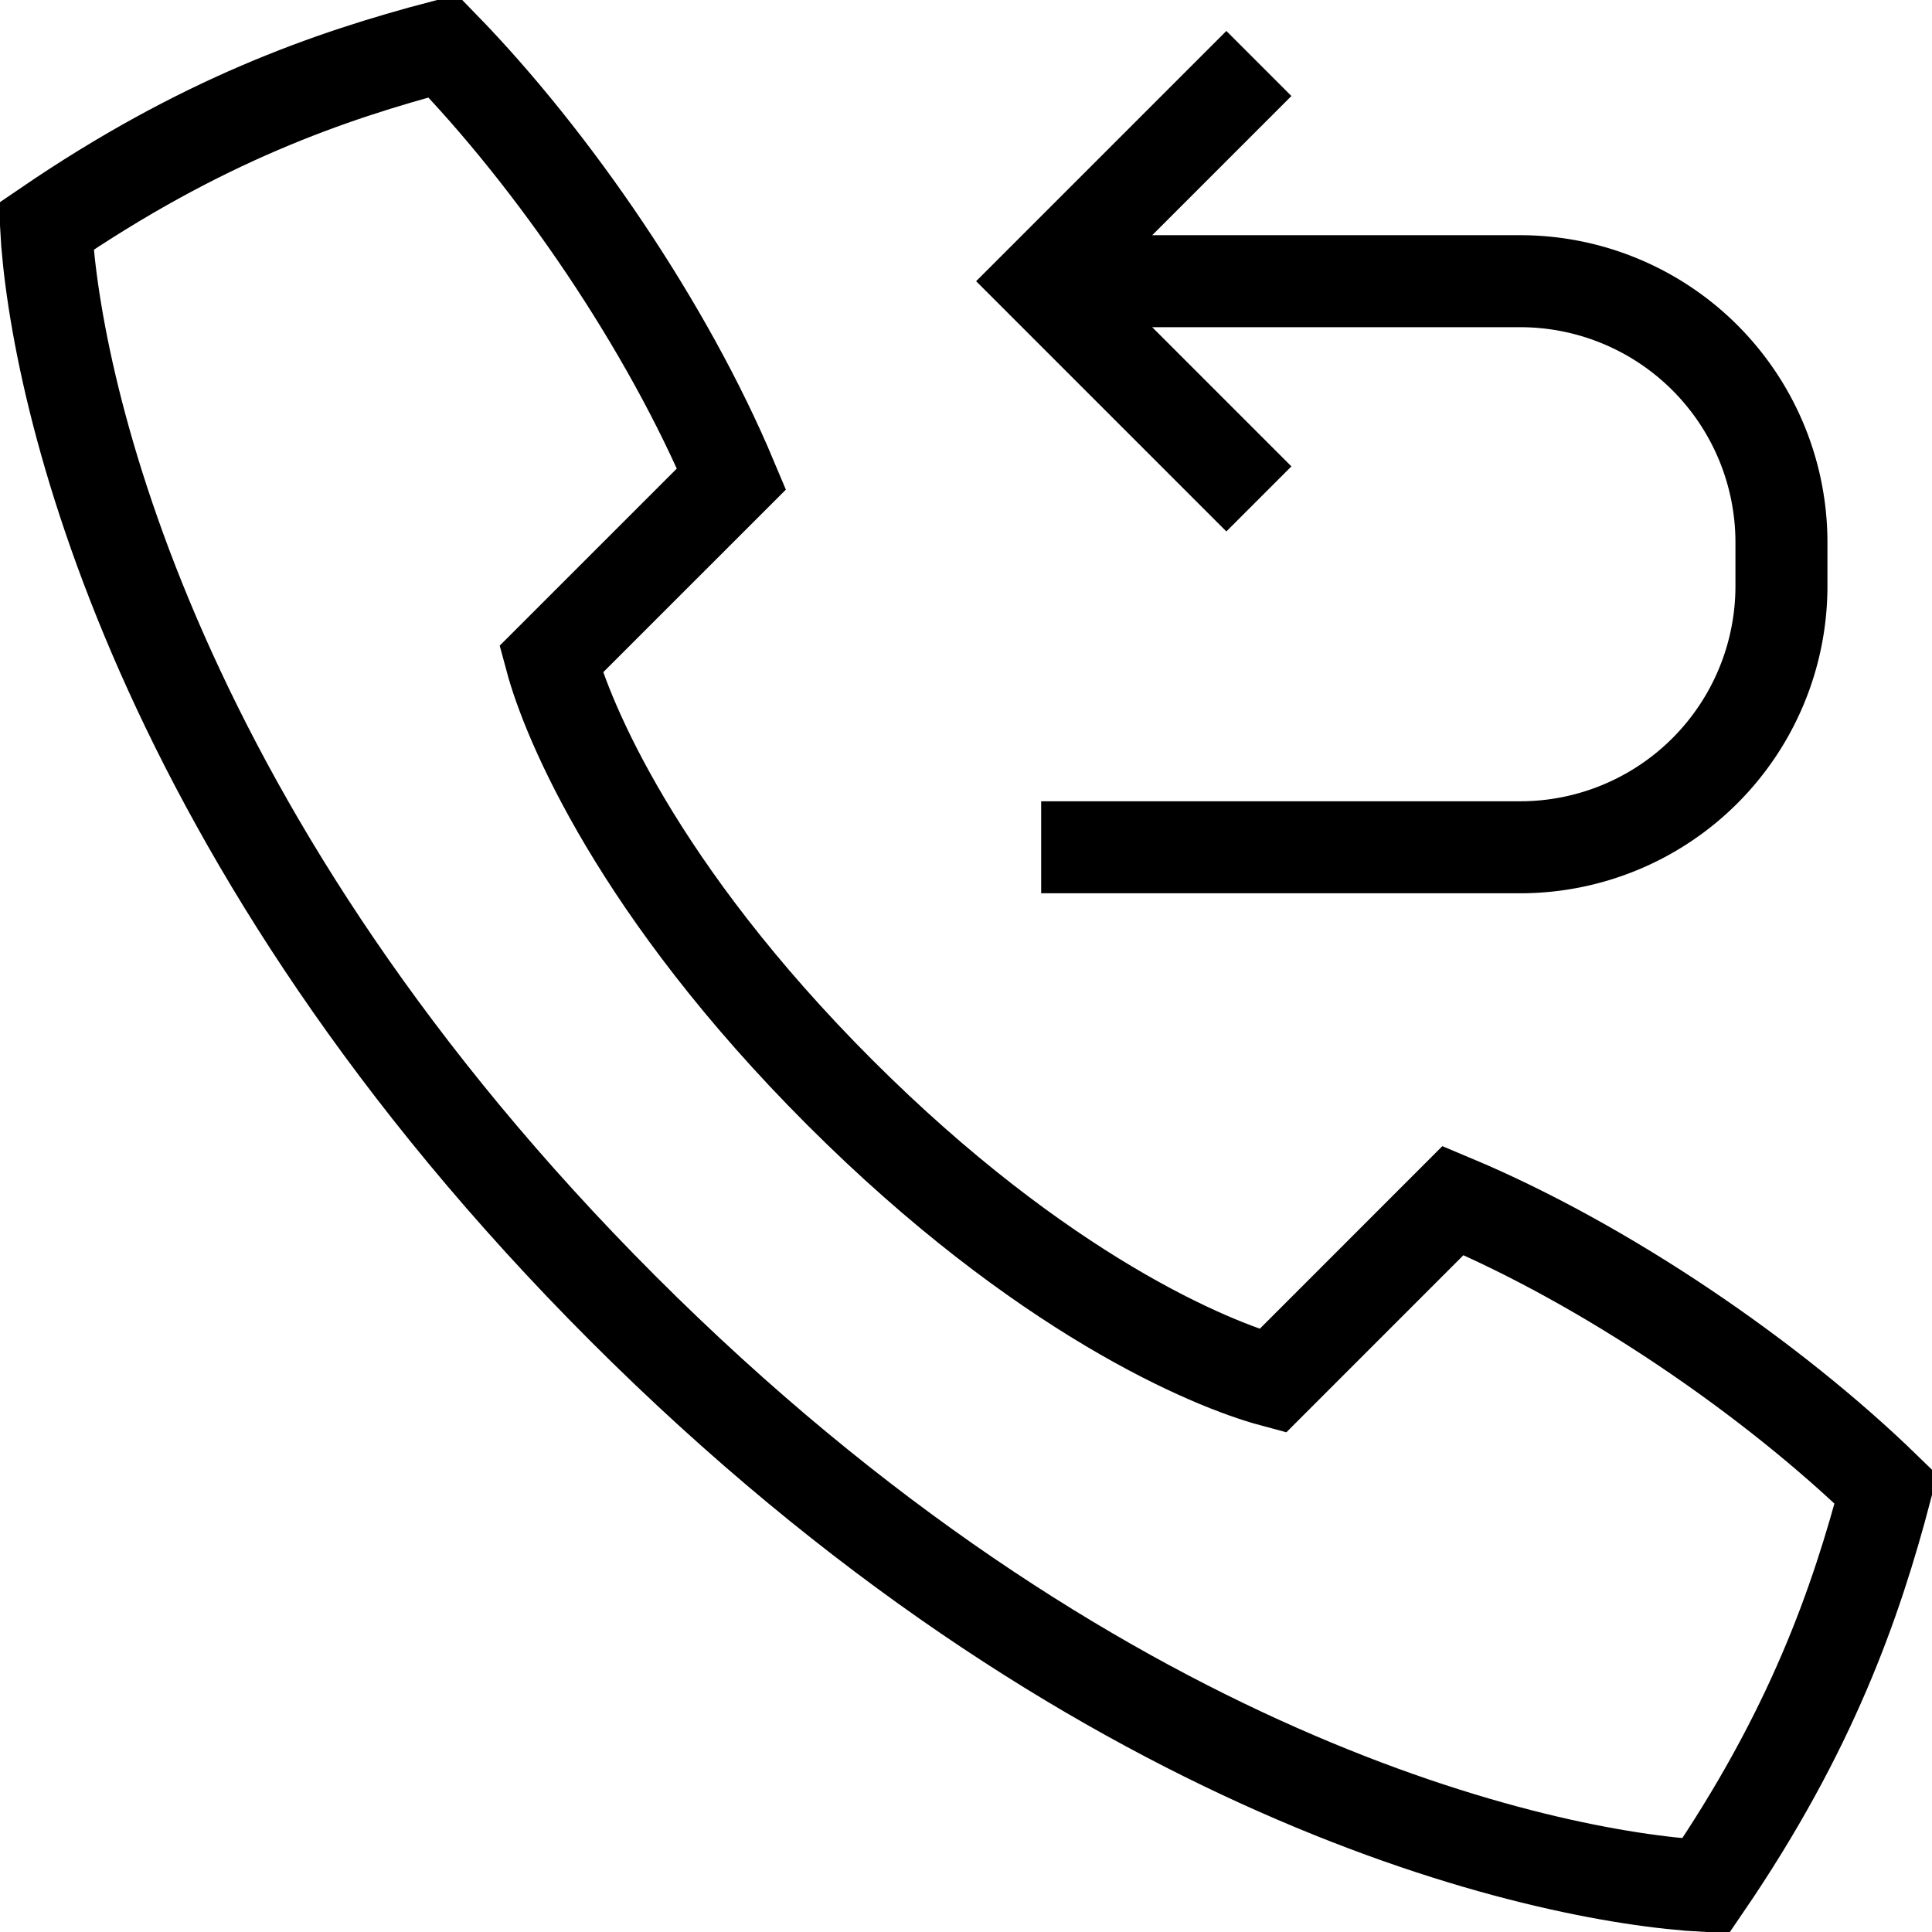
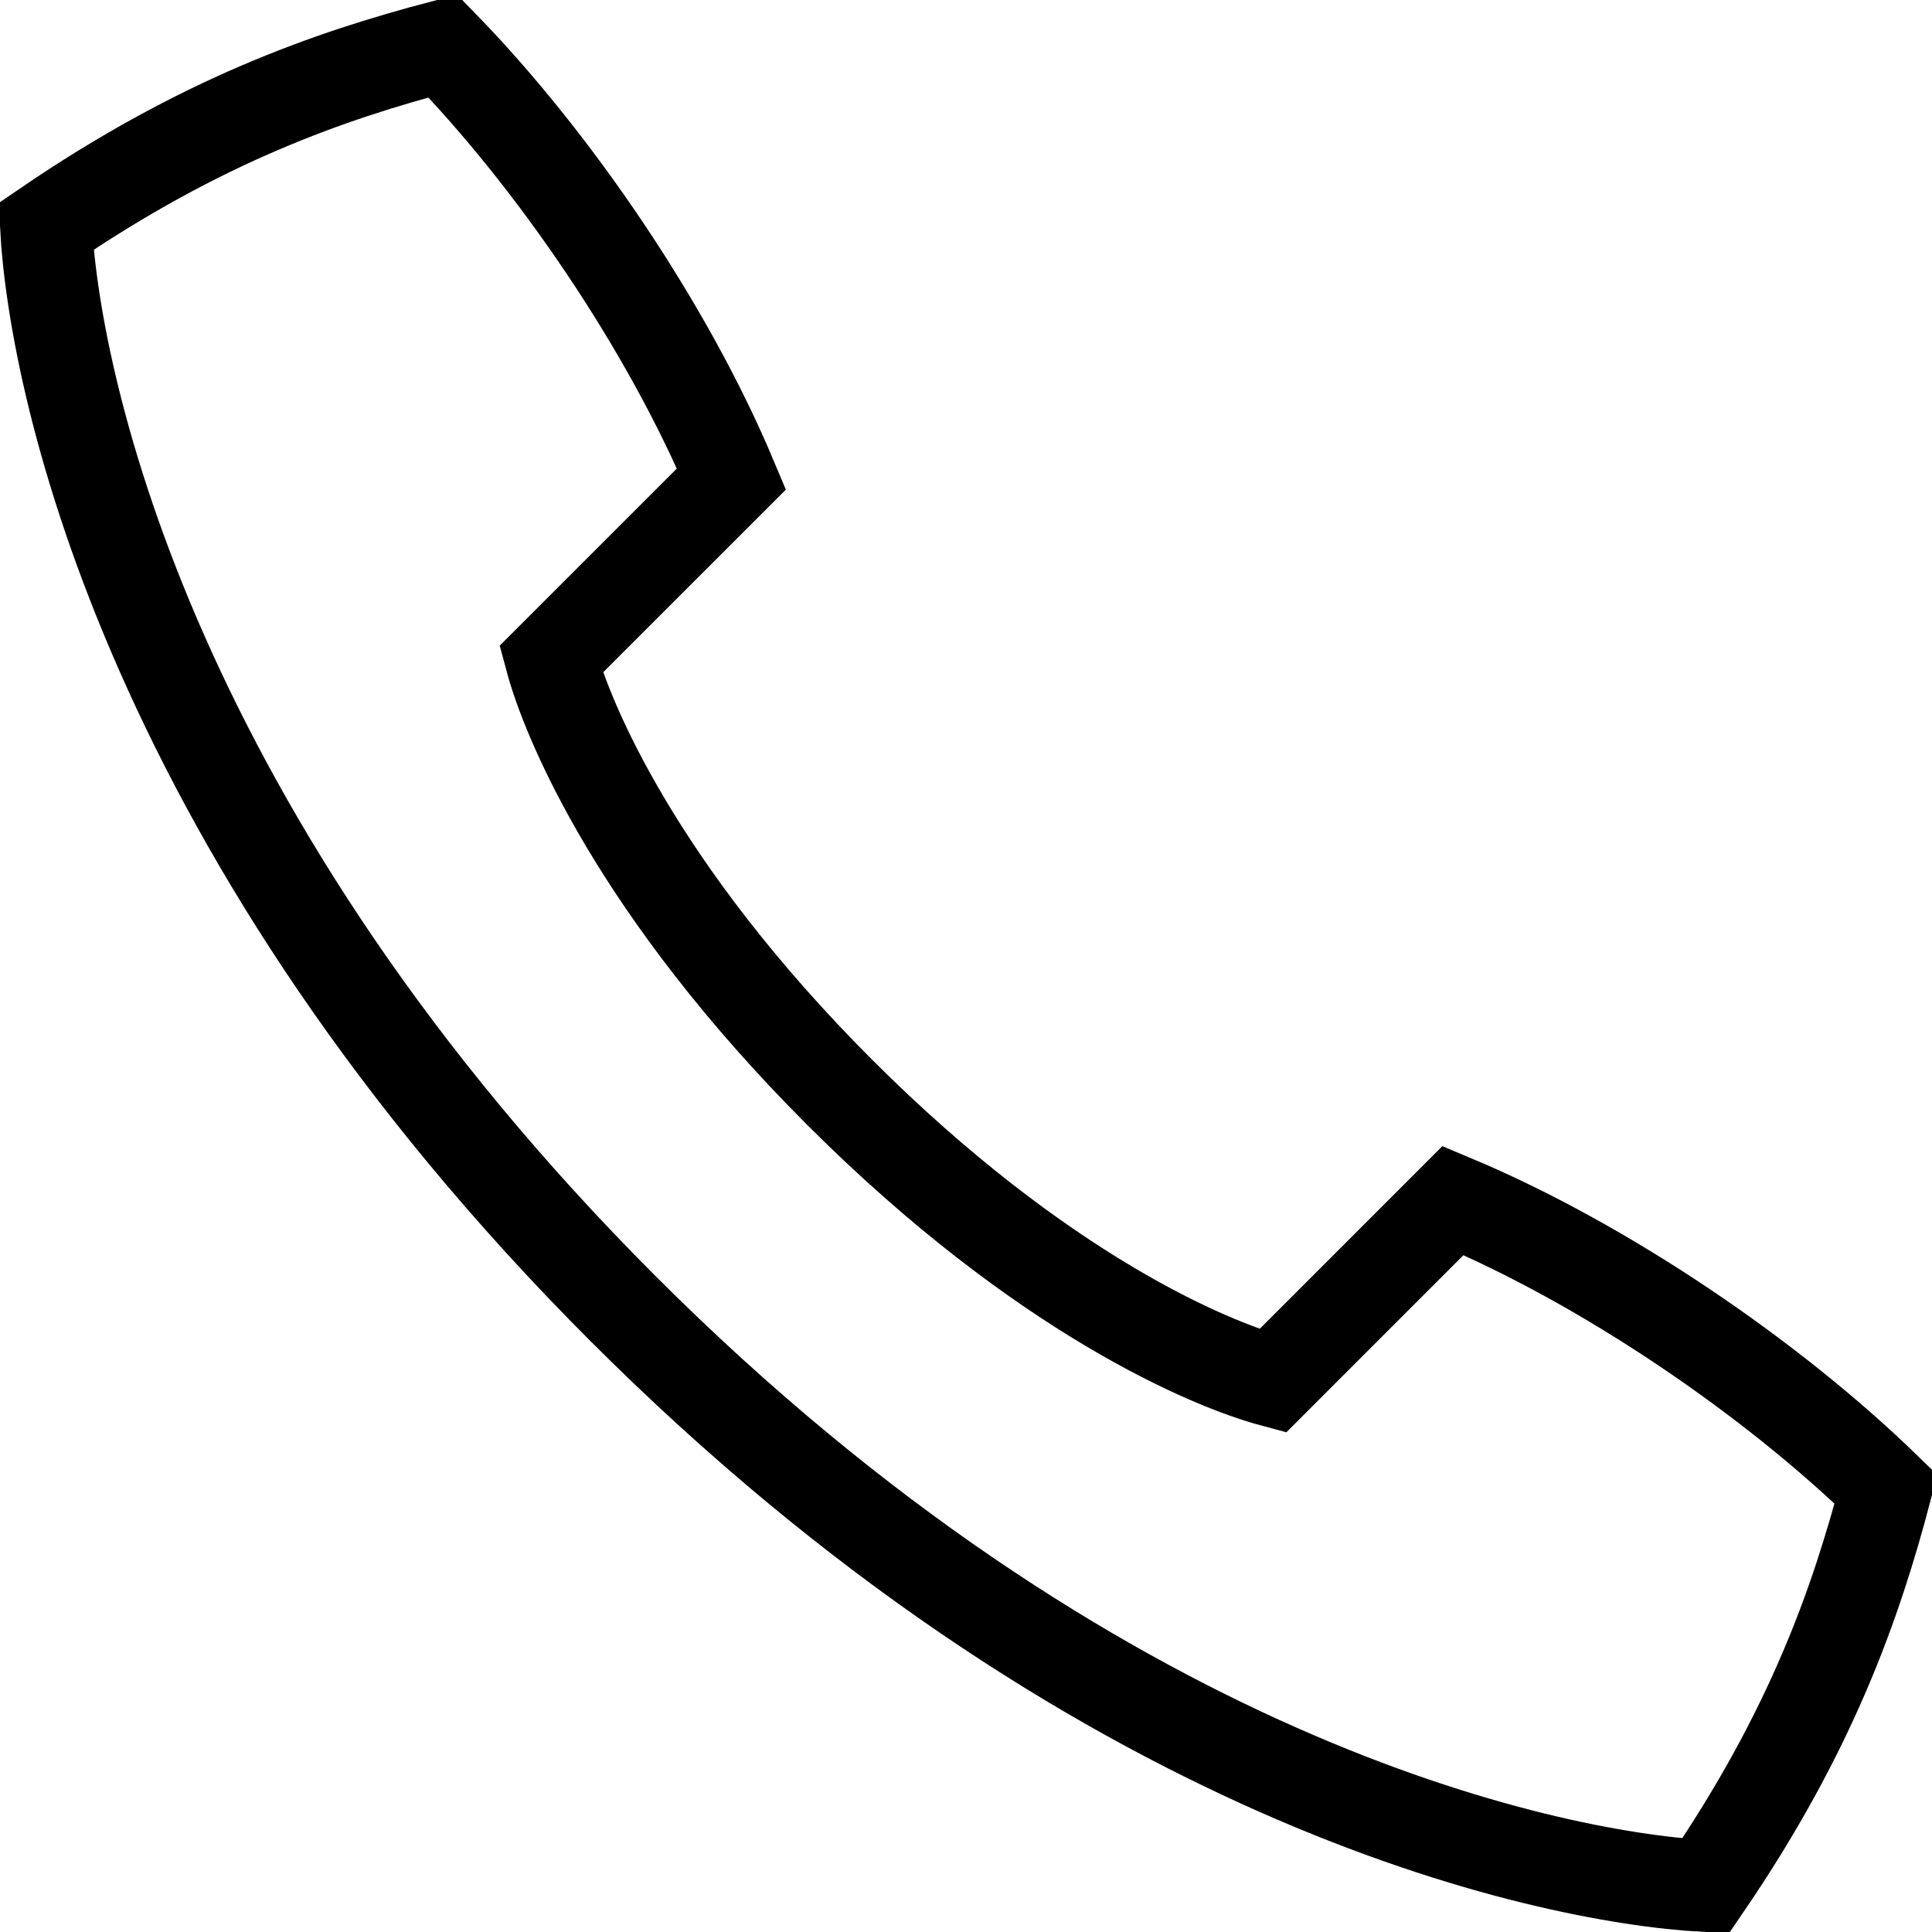
<svg xmlns="http://www.w3.org/2000/svg" width="42" height="42" viewBox="0 0 42 42">
  <g>
    <g>
      <g>
        <g>
          <path fill="none" stroke="#000" stroke-miterlimit="50" stroke-width="2" d="M13.548 28.452C23.745 38.648 33.484 40.804 37.078 41c2.298-3.365 3.268-6.143 3.922-8.627-2.484-2.418-6.1-4.886-9.412-6.275l-3.922 3.923c-1.34-.36-5.016-1.88-9.412-6.275-4.395-4.396-5.915-8.073-6.275-9.412l3.923-3.922C14.512 7.1 12.045 3.484 9.627 1 7.143 1.654 4.365 2.624 1 4.922c.196 3.594 2.352 13.333 12.548 23.53z" />
        </g>
        <g>
-           <path fill="none" stroke="#000" stroke-miterlimit="50" stroke-width="2" d="M22.634 6.113v0h10.413a5.68 5.68 0 0 1 5.68 5.68v.946a5.68 5.68 0 0 1-5.68 5.68H22.634v0" />
-         </g>
+           </g>
      </g>
      <g>
-         <path fill="none" stroke="#000" stroke-miterlimit="50" stroke-width="2" d="M27.367 1.38v0l-4.733 4.733v0l4.733 4.733v0" />
-       </g>
+         </g>
    </g>
  </g>
</svg>